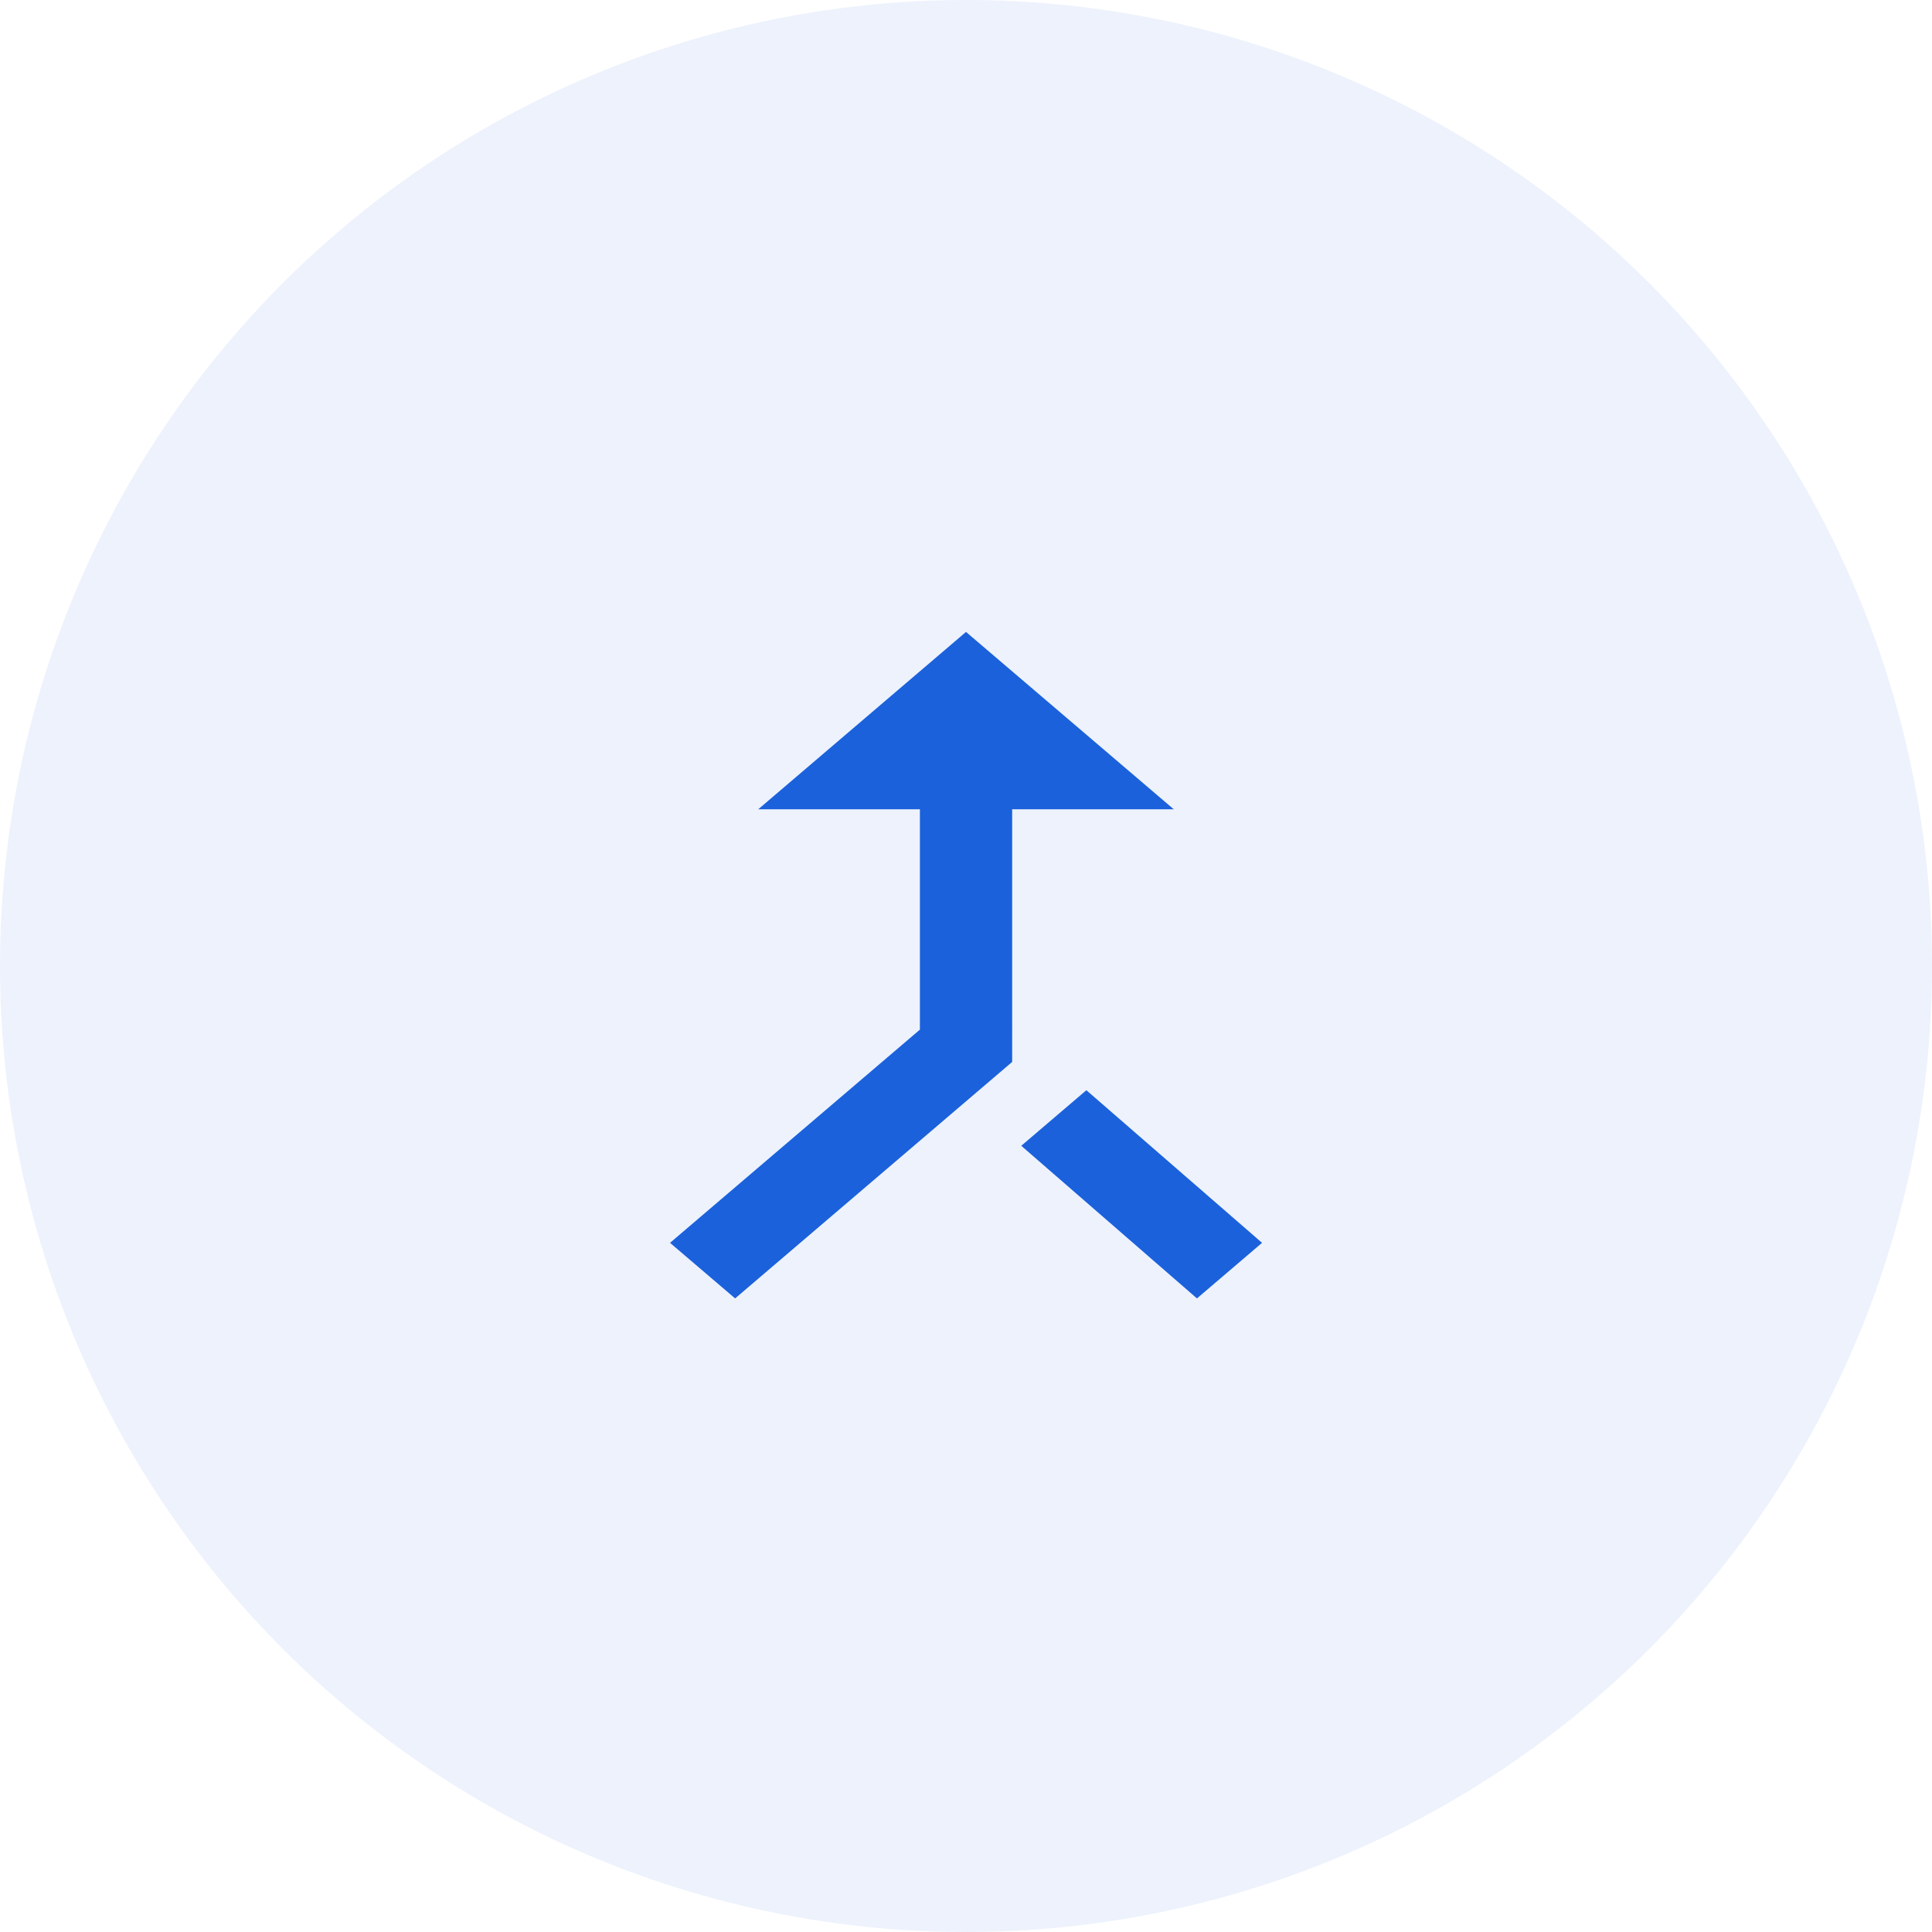
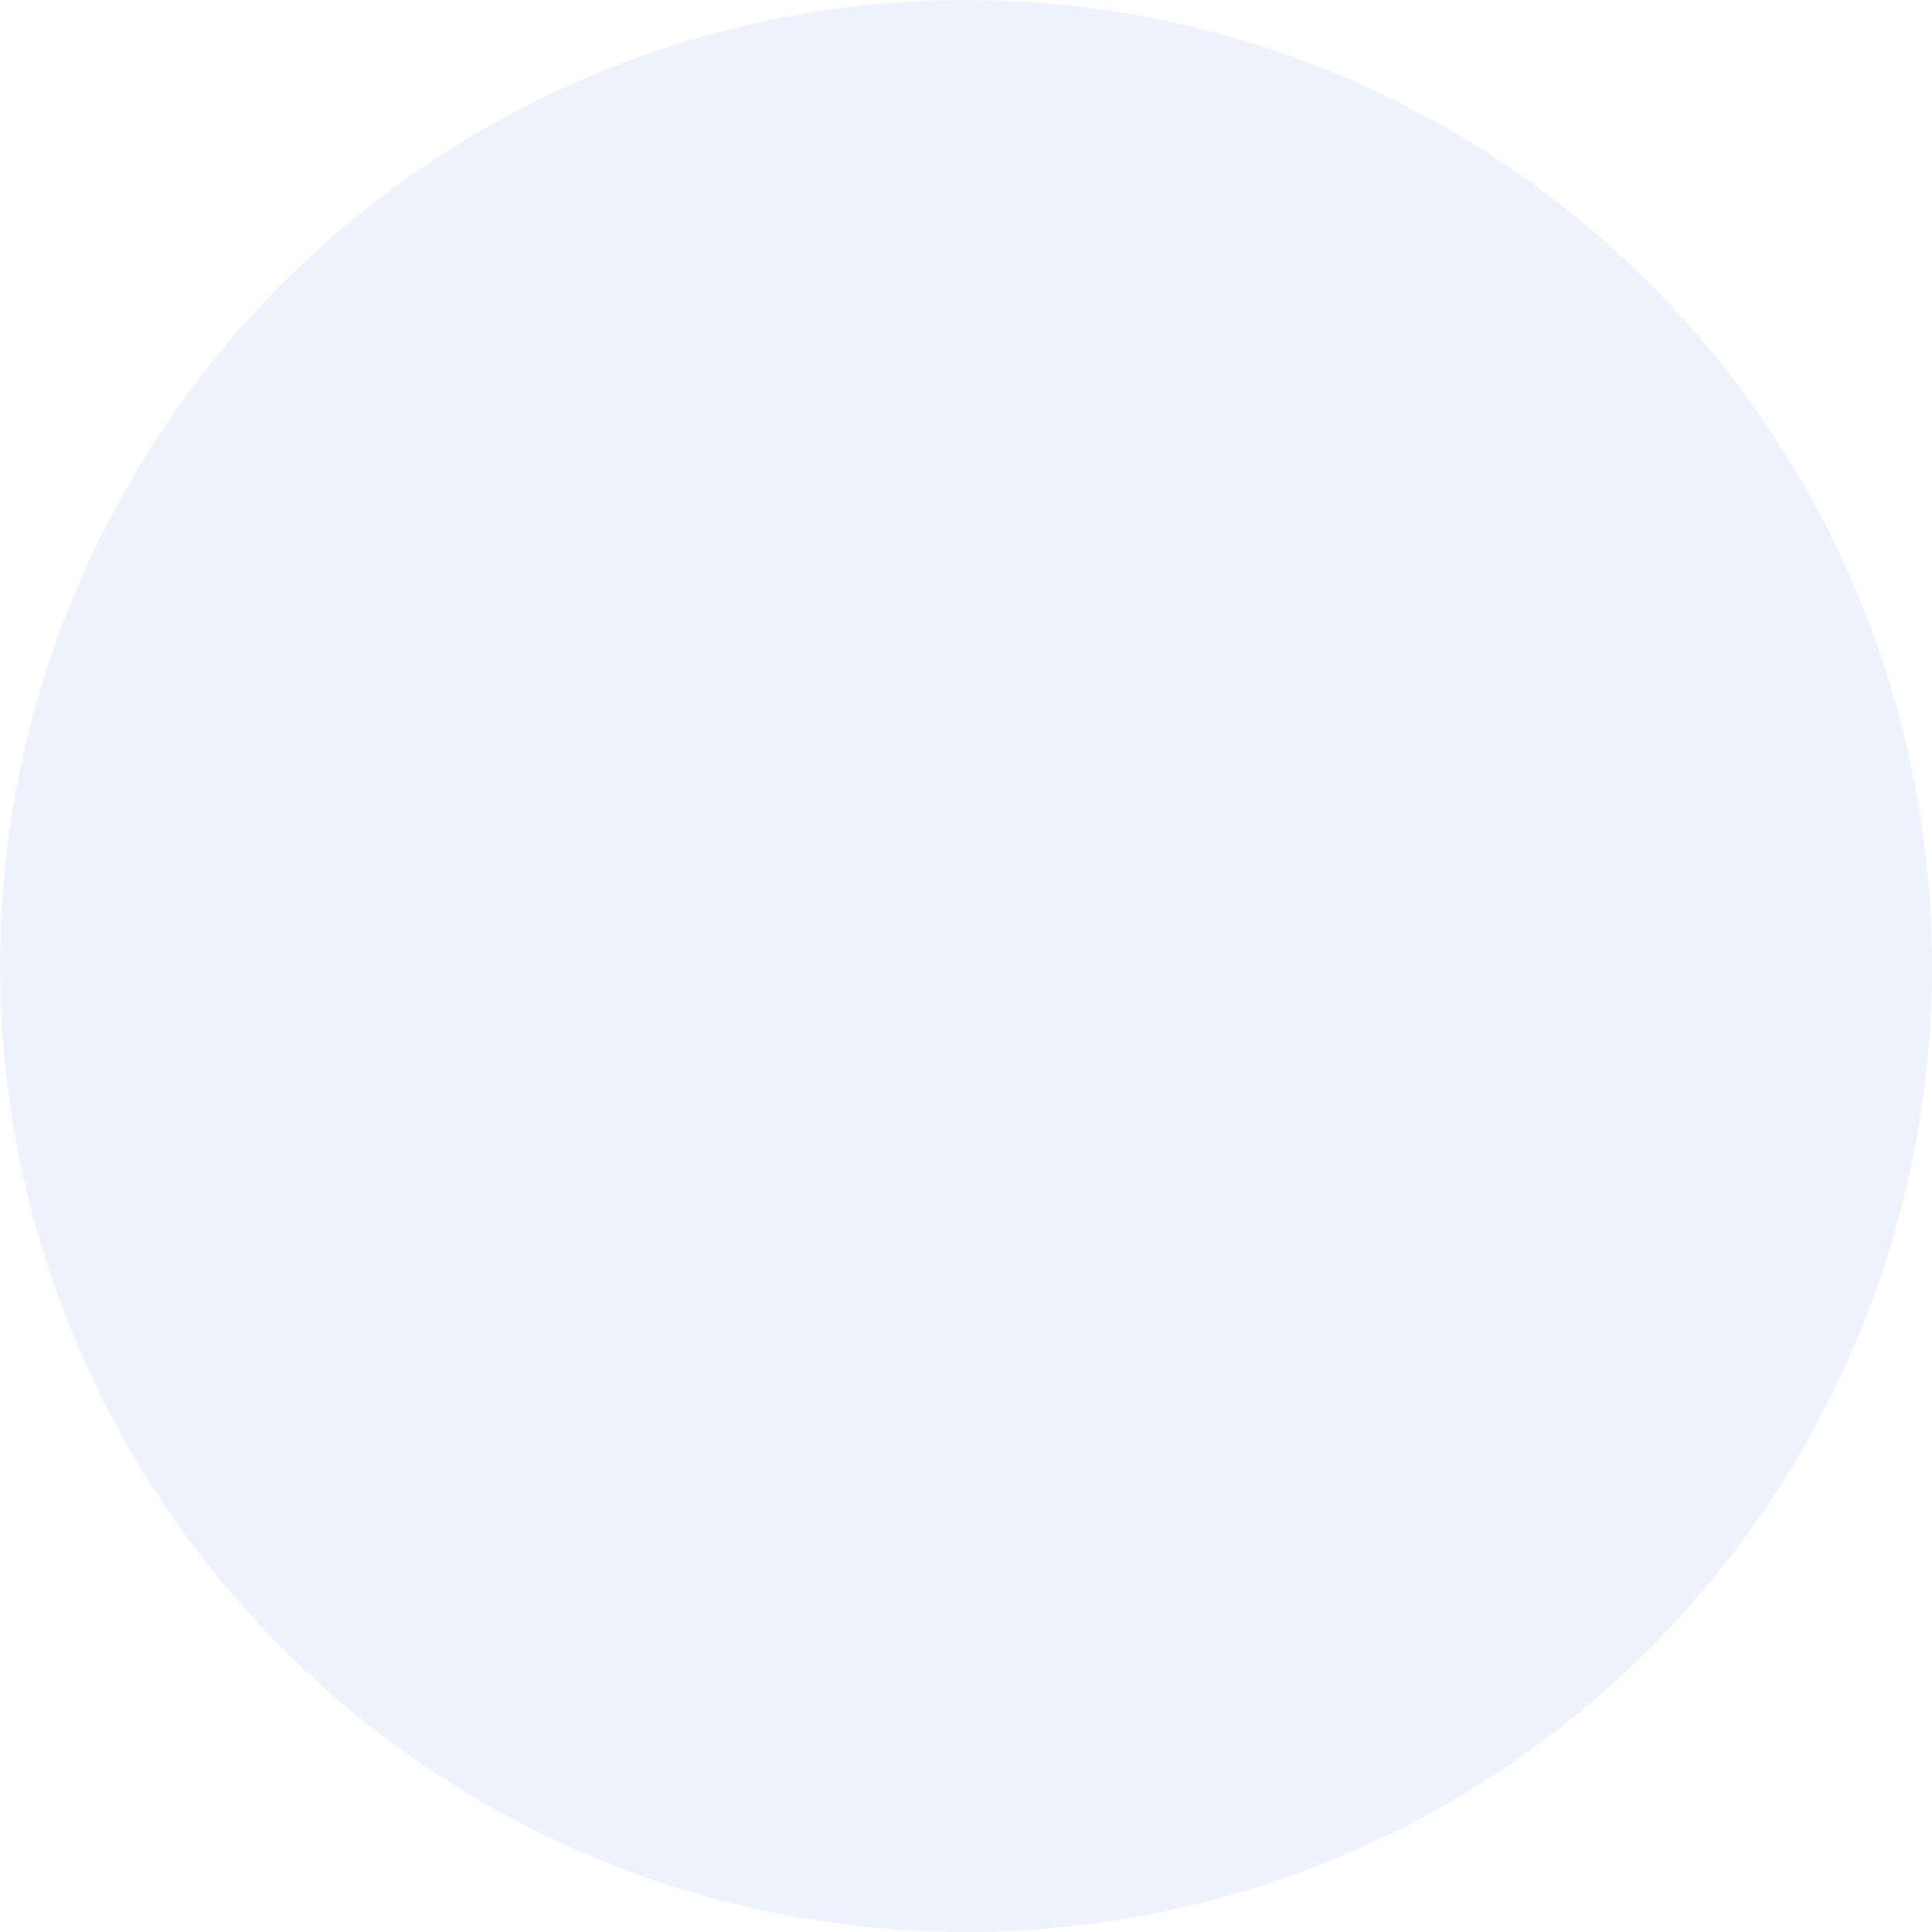
<svg xmlns="http://www.w3.org/2000/svg" data-name="icon/CRM" viewBox="0 0 106 106">
  <g data-name="icon/sales">
    <circle cx="53" cy="53" r="53" opacity=".08" fill="#1b61db" />
-     <path data-name="Path 80401" d="M31.171 31.171h43.657v43.657H31.171Z" fill="none" />
-     <path data-name="Path 80402" d="m65.671 71.238 3.572-3.049-9.639-8.374-3.572 3.049ZM41.6 44.402h8.871V56.49l-13.71 11.699 3.572 3.049 15.2-12.975V44.402H64.4L53 34.671Z" fill="#1b61db" />
  </g>
</svg>